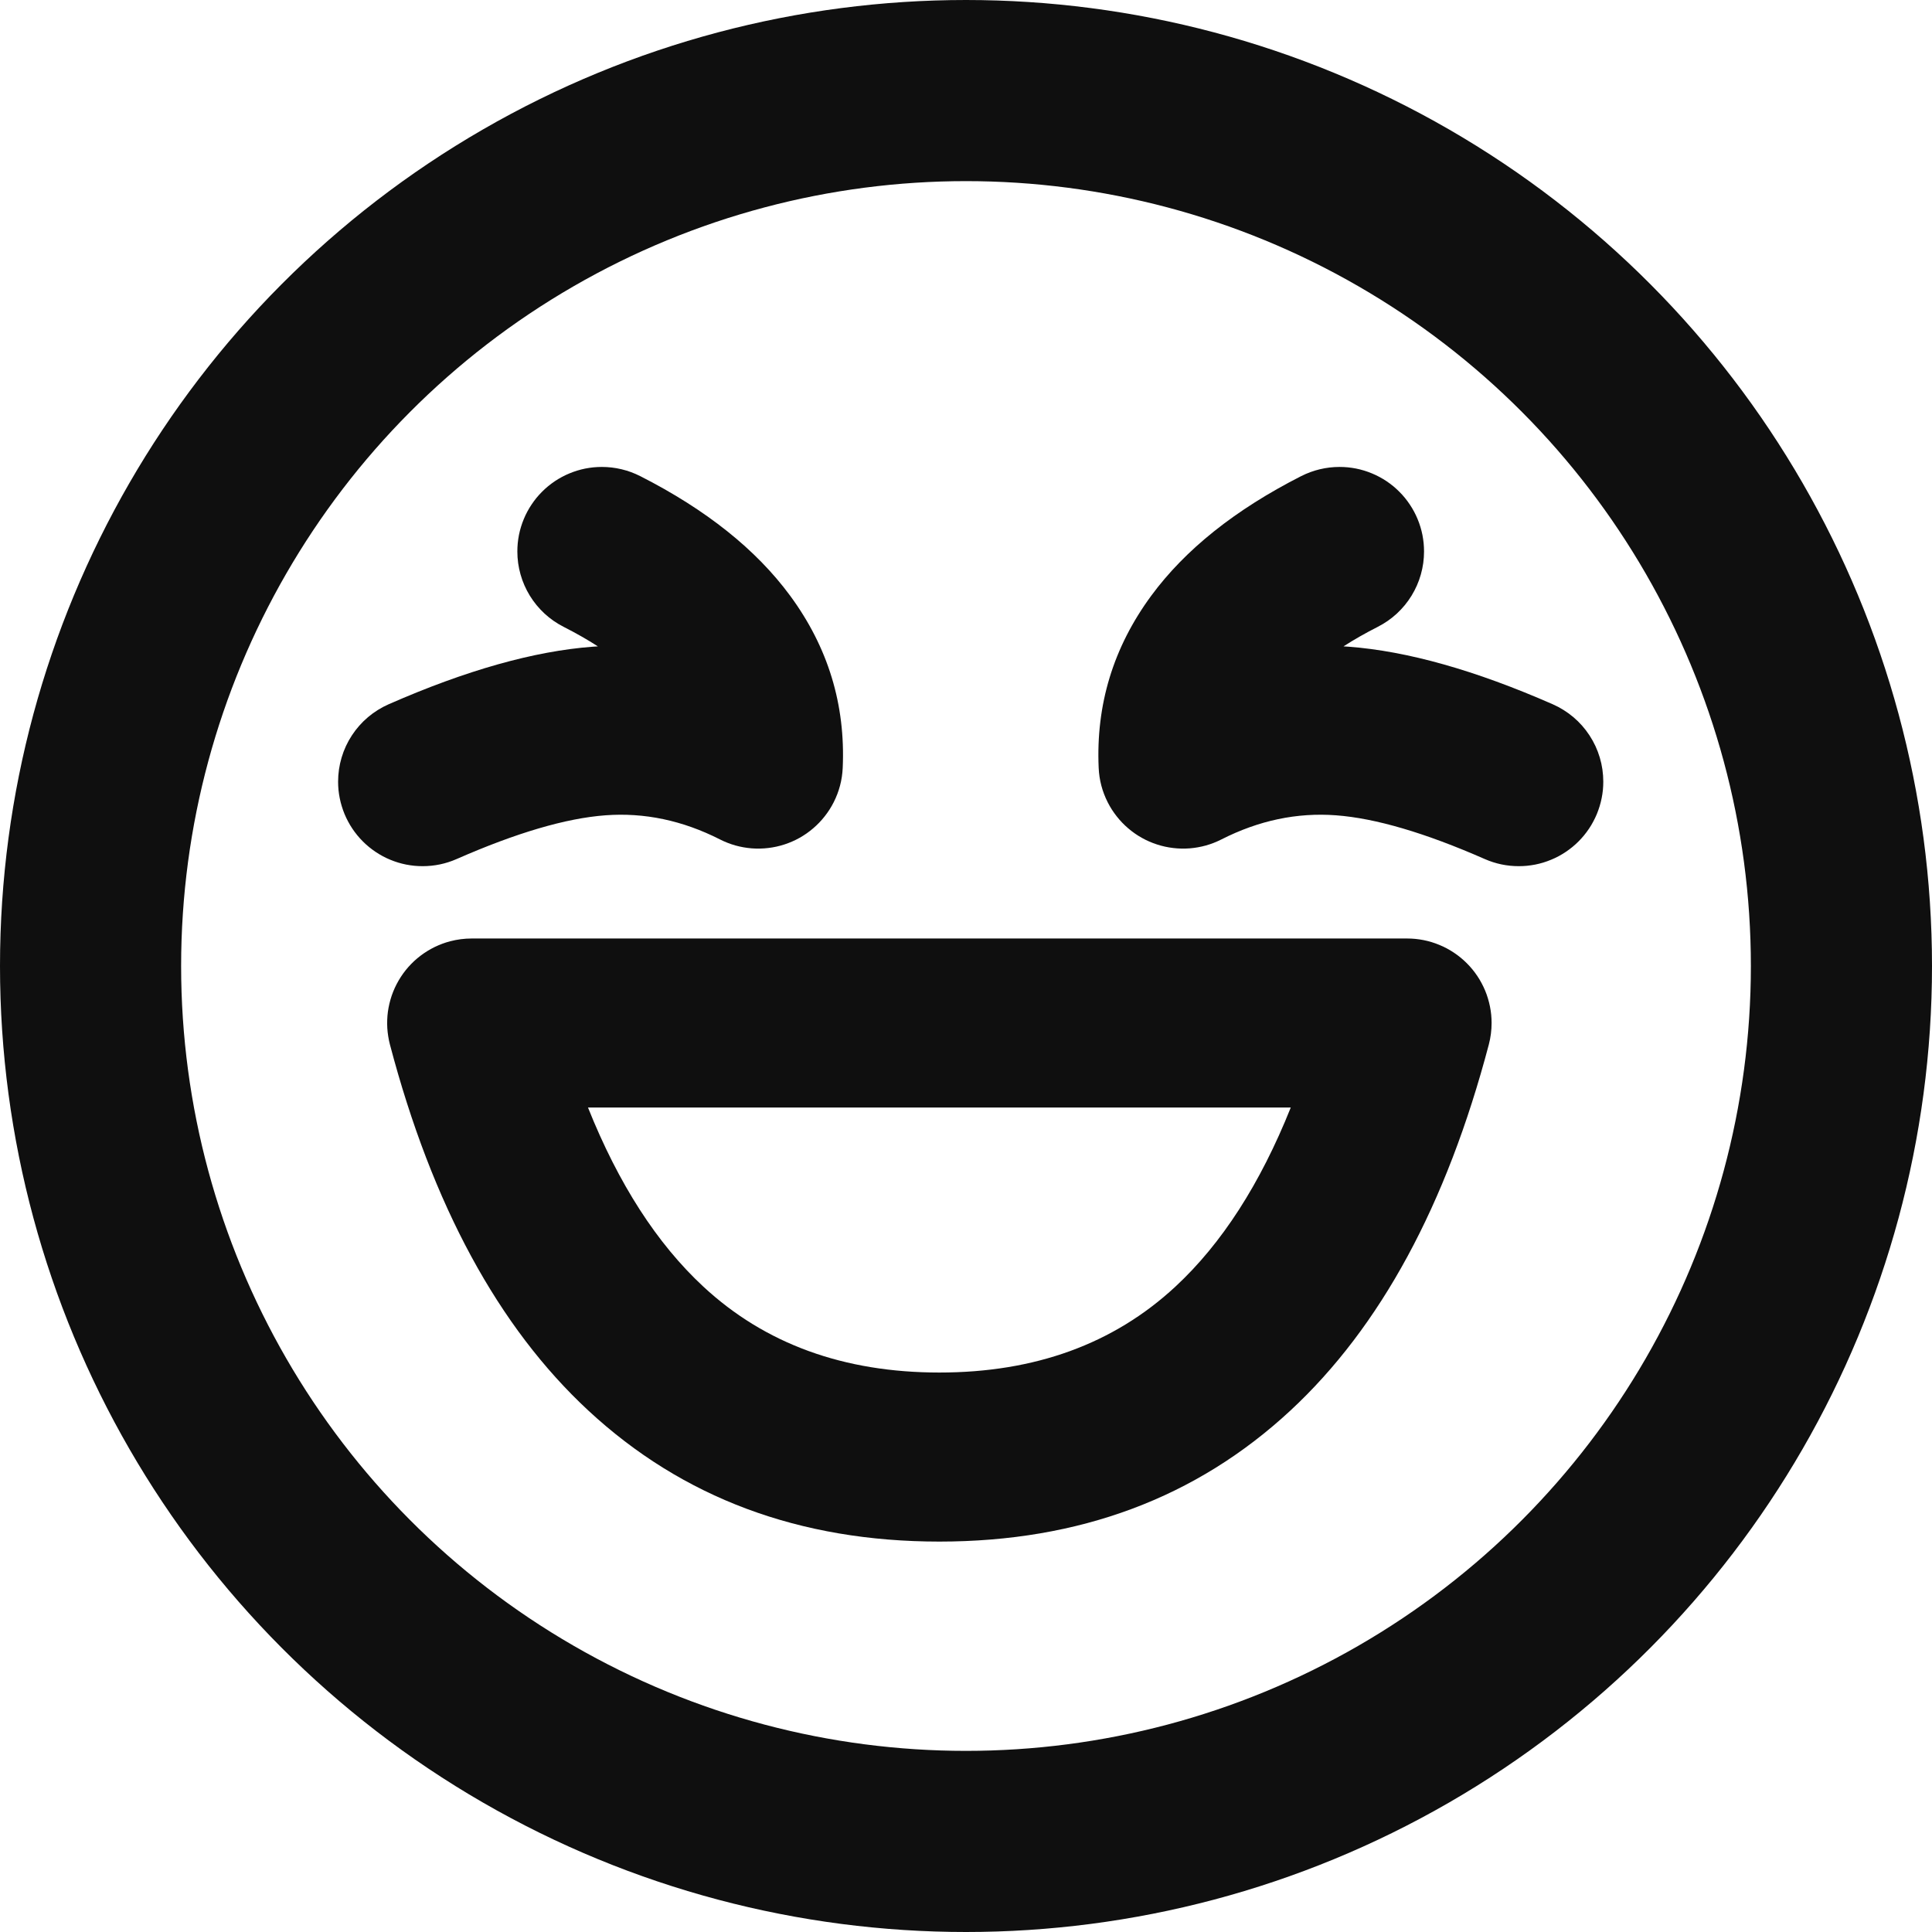
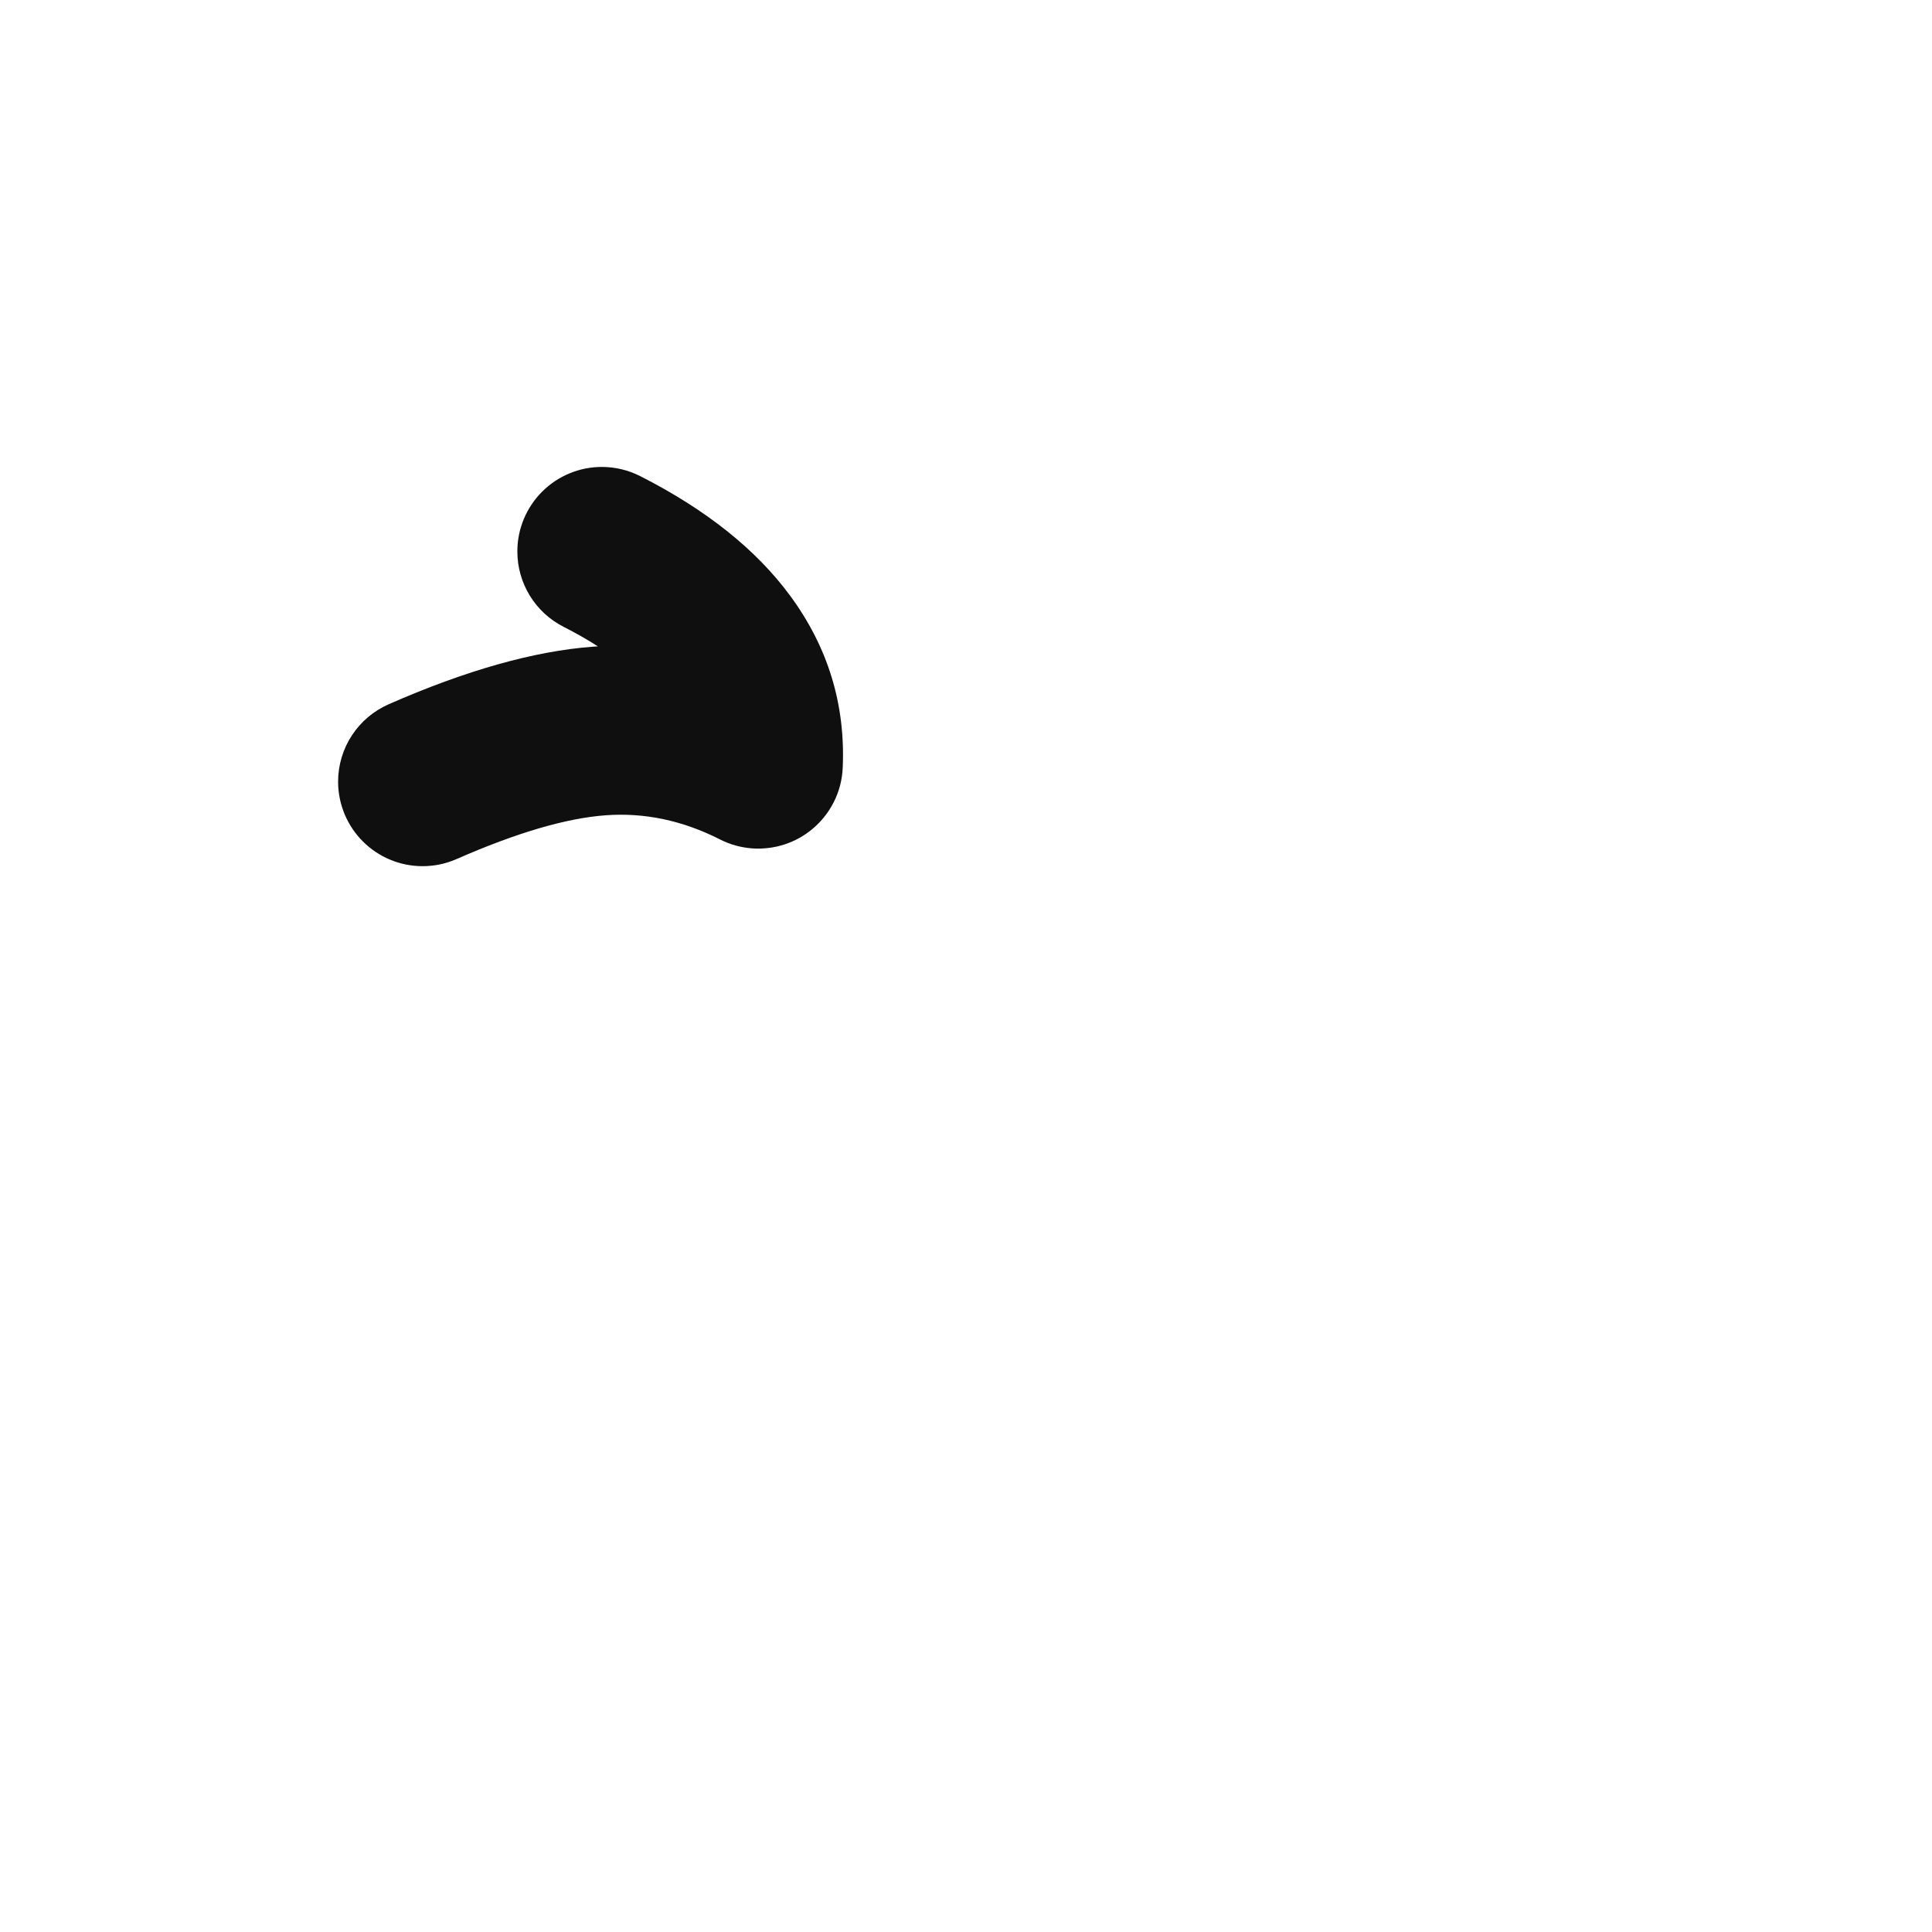
<svg xmlns="http://www.w3.org/2000/svg" fill="none" version="1.1" width="64" height="64" viewBox="0 0 64 64">
  <g>
    <g>
-       <ellipse cx="32" cy="32" rx="29" ry="29" fill-opacity="0" stroke-opacity="1" stroke="#0F0F0F" fill="none" stroke-width="6" />
-     </g>
+       </g>
    <g>
      <g transform="matrix(-1,0,0,1,100.622,0)">
-         <path d="M57.519,15.772Q60.798,17.44,62.487,19.736Q64.368,22.293,64.227,25.437Q64.2,26.041,63.926,26.58Q63.801,26.826,63.63,27.042Q63.46,27.259,63.25,27.438Q63.041,27.618,62.8,27.753Q62.56,27.888,62.298,27.973Q62.035,28.059,61.762,28.091Q61.488,28.124,61.213,28.103Q60.938,28.081,60.672,28.007Q60.407,27.932,60.161,27.807Q58.302,26.863,56.365,27.008Q54.404,27.154,51.437,28.457Q50.899,28.693,50.311,28.693Q50.173,28.693,50.037,28.68Q49.9,28.666,49.765,28.64Q49.63,28.613,49.498,28.573Q49.367,28.533,49.24,28.48Q49.112,28.428,48.991,28.363Q48.87,28.298,48.755,28.221Q48.641,28.145,48.535,28.058Q48.428,27.971,48.331,27.873Q48.234,27.776,48.147,27.67Q48.059,27.563,47.983,27.449Q47.906,27.335,47.842,27.213Q47.777,27.092,47.724,26.965Q47.672,26.838,47.632,26.706Q47.592,26.575,47.565,26.44Q47.538,26.305,47.524,26.168Q47.511,26.031,47.511,25.893Q47.511,25.691,47.54,25.49Q47.569,25.289,47.627,25.095Q47.685,24.9,47.77,24.716Q47.856,24.532,47.967,24.362Q48.078,24.192,48.212,24.04Q48.346,23.888,48.501,23.757Q48.656,23.626,48.828,23.519Q49,23.411,49.185,23.33Q53.03,21.642,55.947,21.423Q56.032,21.417,56.117,21.412Q55.602,21.08,54.982,20.765Q54.981,20.764,54.98,20.764L54.98,20.764Q54.808,20.676,54.649,20.566Q54.491,20.456,54.349,20.325Q54.208,20.194,54.085,20.045Q53.963,19.896,53.862,19.732Q53.761,19.567,53.684,19.391Q53.606,19.214,53.554,19.028Q53.502,18.843,53.475,18.652Q53.449,18.46,53.449,18.268Q53.449,18.13,53.462,17.993Q53.476,17.856,53.502,17.721Q53.529,17.586,53.569,17.455Q53.609,17.323,53.662,17.196Q53.714,17.069,53.779,16.948Q53.844,16.826,53.921,16.712Q53.997,16.598,54.084,16.491Q54.171,16.385,54.269,16.288Q54.366,16.19,54.472,16.103Q54.579,16.016,54.693,15.939Q54.807,15.863,54.929,15.798Q55.05,15.733,55.177,15.681Q55.304,15.628,55.436,15.588Q55.567,15.548,55.702,15.521Q55.837,15.495,55.974,15.481Q56.111,15.468,56.249,15.468Q56.579,15.468,56.901,15.545Q57.223,15.622,57.518,15.772L57.518,15.772L57.519,15.772Z" fill-rule="evenodd" fill="#0F0F0F" fill-opacity="1" />
-       </g>
+         </g>
      <g>
        <path d="M21.208,15.772Q24.487,17.44,26.176,19.736Q28.057,22.293,27.916,25.437Q27.889,26.041,27.615,26.58Q27.49,26.826,27.319,27.042Q27.149,27.259,26.939,27.438Q26.73,27.618,26.489,27.753Q26.249,27.888,25.987,27.973Q25.724,28.059,25.45,28.091Q25.177,28.124,24.902,28.103Q24.627,28.081,24.361,28.007Q24.096,27.932,23.85,27.807Q21.991,26.863,20.054,27.008Q18.093,27.154,15.126,28.457Q14.588,28.693,14,28.693Q13.862,28.693,13.726,28.68Q13.589,28.666,13.454,28.64Q13.319,28.613,13.187,28.573Q13.056,28.533,12.928,28.48Q12.801,28.428,12.68,28.363Q12.559,28.298,12.444,28.221Q12.33,28.145,12.224,28.058Q12.117,27.971,12.02,27.873Q11.923,27.776,11.836,27.67Q11.748,27.563,11.672,27.449Q11.595,27.335,11.531,27.213Q11.466,27.092,11.413,26.965Q11.361,26.838,11.321,26.706Q11.281,26.575,11.254,26.44Q11.227,26.305,11.213,26.168Q11.2,26.031,11.2,25.893Q11.2,25.691,11.229,25.49Q11.258,25.289,11.316,25.095Q11.374,24.9,11.459,24.716Q11.545,24.532,11.656,24.362Q11.767,24.192,11.901,24.04Q12.035,23.888,12.19,23.757Q12.345,23.626,12.517,23.519Q12.689,23.411,12.874,23.33Q16.719,21.642,19.636,21.423Q19.721,21.417,19.806,21.412Q19.291,21.08,18.671,20.765Q18.67,20.764,18.669,20.764L18.669,20.764Q18.497,20.676,18.338,20.566Q18.18,20.456,18.038,20.325Q17.897,20.194,17.774,20.045Q17.652,19.896,17.551,19.732Q17.45,19.567,17.373,19.391Q17.295,19.214,17.243,19.028Q17.191,18.843,17.164,18.652Q17.138,18.46,17.138,18.268Q17.138,18.13,17.151,17.993Q17.165,17.856,17.191,17.721Q17.218,17.586,17.258,17.455Q17.298,17.323,17.351,17.196Q17.403,17.069,17.468,16.948Q17.533,16.826,17.61,16.712Q17.686,16.598,17.773,16.491Q17.86,16.385,17.958,16.288Q18.055,16.19,18.161,16.103Q18.268,16.016,18.382,15.939Q18.496,15.863,18.618,15.798Q18.739,15.733,18.866,15.681Q18.993,15.628,19.125,15.588Q19.256,15.548,19.391,15.521Q19.526,15.495,19.663,15.481Q19.8,15.468,19.938,15.468Q20.268,15.468,20.59,15.545Q20.912,15.622,21.207,15.772L21.207,15.772L21.208,15.772Z" fill-rule="evenodd" fill="#0F0F0F" fill-opacity="1" />
      </g>
      <g>
-         <path d="M19.488,46.725Q24.167,51.067,31.118,51.067Q38.069,51.067,42.748,46.725Q47.216,42.577,49.319,34.602Q49.411,34.251,49.411,33.889Q49.411,33.751,49.398,33.614Q49.384,33.477,49.357,33.342Q49.33,33.208,49.29,33.076Q49.251,32.944,49.198,32.817Q49.145,32.69,49.08,32.569Q49.016,32.447,48.939,32.333Q48.863,32.219,48.775,32.112Q48.688,32.006,48.591,31.909Q48.494,31.812,48.387,31.724Q48.281,31.637,48.167,31.561Q48.052,31.484,47.931,31.419Q47.81,31.354,47.682,31.302Q47.555,31.249,47.424,31.209Q47.292,31.169,47.157,31.142Q47.022,31.116,46.885,31.102Q46.748,31.089,46.611,31.089L15.625,31.089Q15.262,31.089,14.911,31.181Q14.778,31.216,14.649,31.264Q14.521,31.312,14.397,31.372Q14.273,31.433,14.156,31.505Q14.039,31.577,13.93,31.66Q13.82,31.744,13.719,31.837Q13.619,31.931,13.527,32.034Q13.436,32.137,13.356,32.248Q13.275,32.36,13.206,32.479Q13.137,32.598,13.079,32.723Q13.022,32.848,12.977,32.978Q12.933,33.108,12.901,33.242Q12.869,33.376,12.85,33.512Q12.832,33.648,12.827,33.786Q12.822,33.923,12.83,34.06Q12.839,34.198,12.861,34.333Q12.882,34.469,12.917,34.602Q15.019,42.577,19.488,46.725ZM38.938,42.62Q35.871,45.467,31.118,45.467Q26.365,45.467,23.298,42.62Q20.996,40.484,19.478,36.689L42.758,36.689Q41.24,40.484,38.938,42.62Z" fill-rule="evenodd" fill="#0F0F0F" fill-opacity="1" />
-       </g>
+         </g>
    </g>
  </g>
</svg>